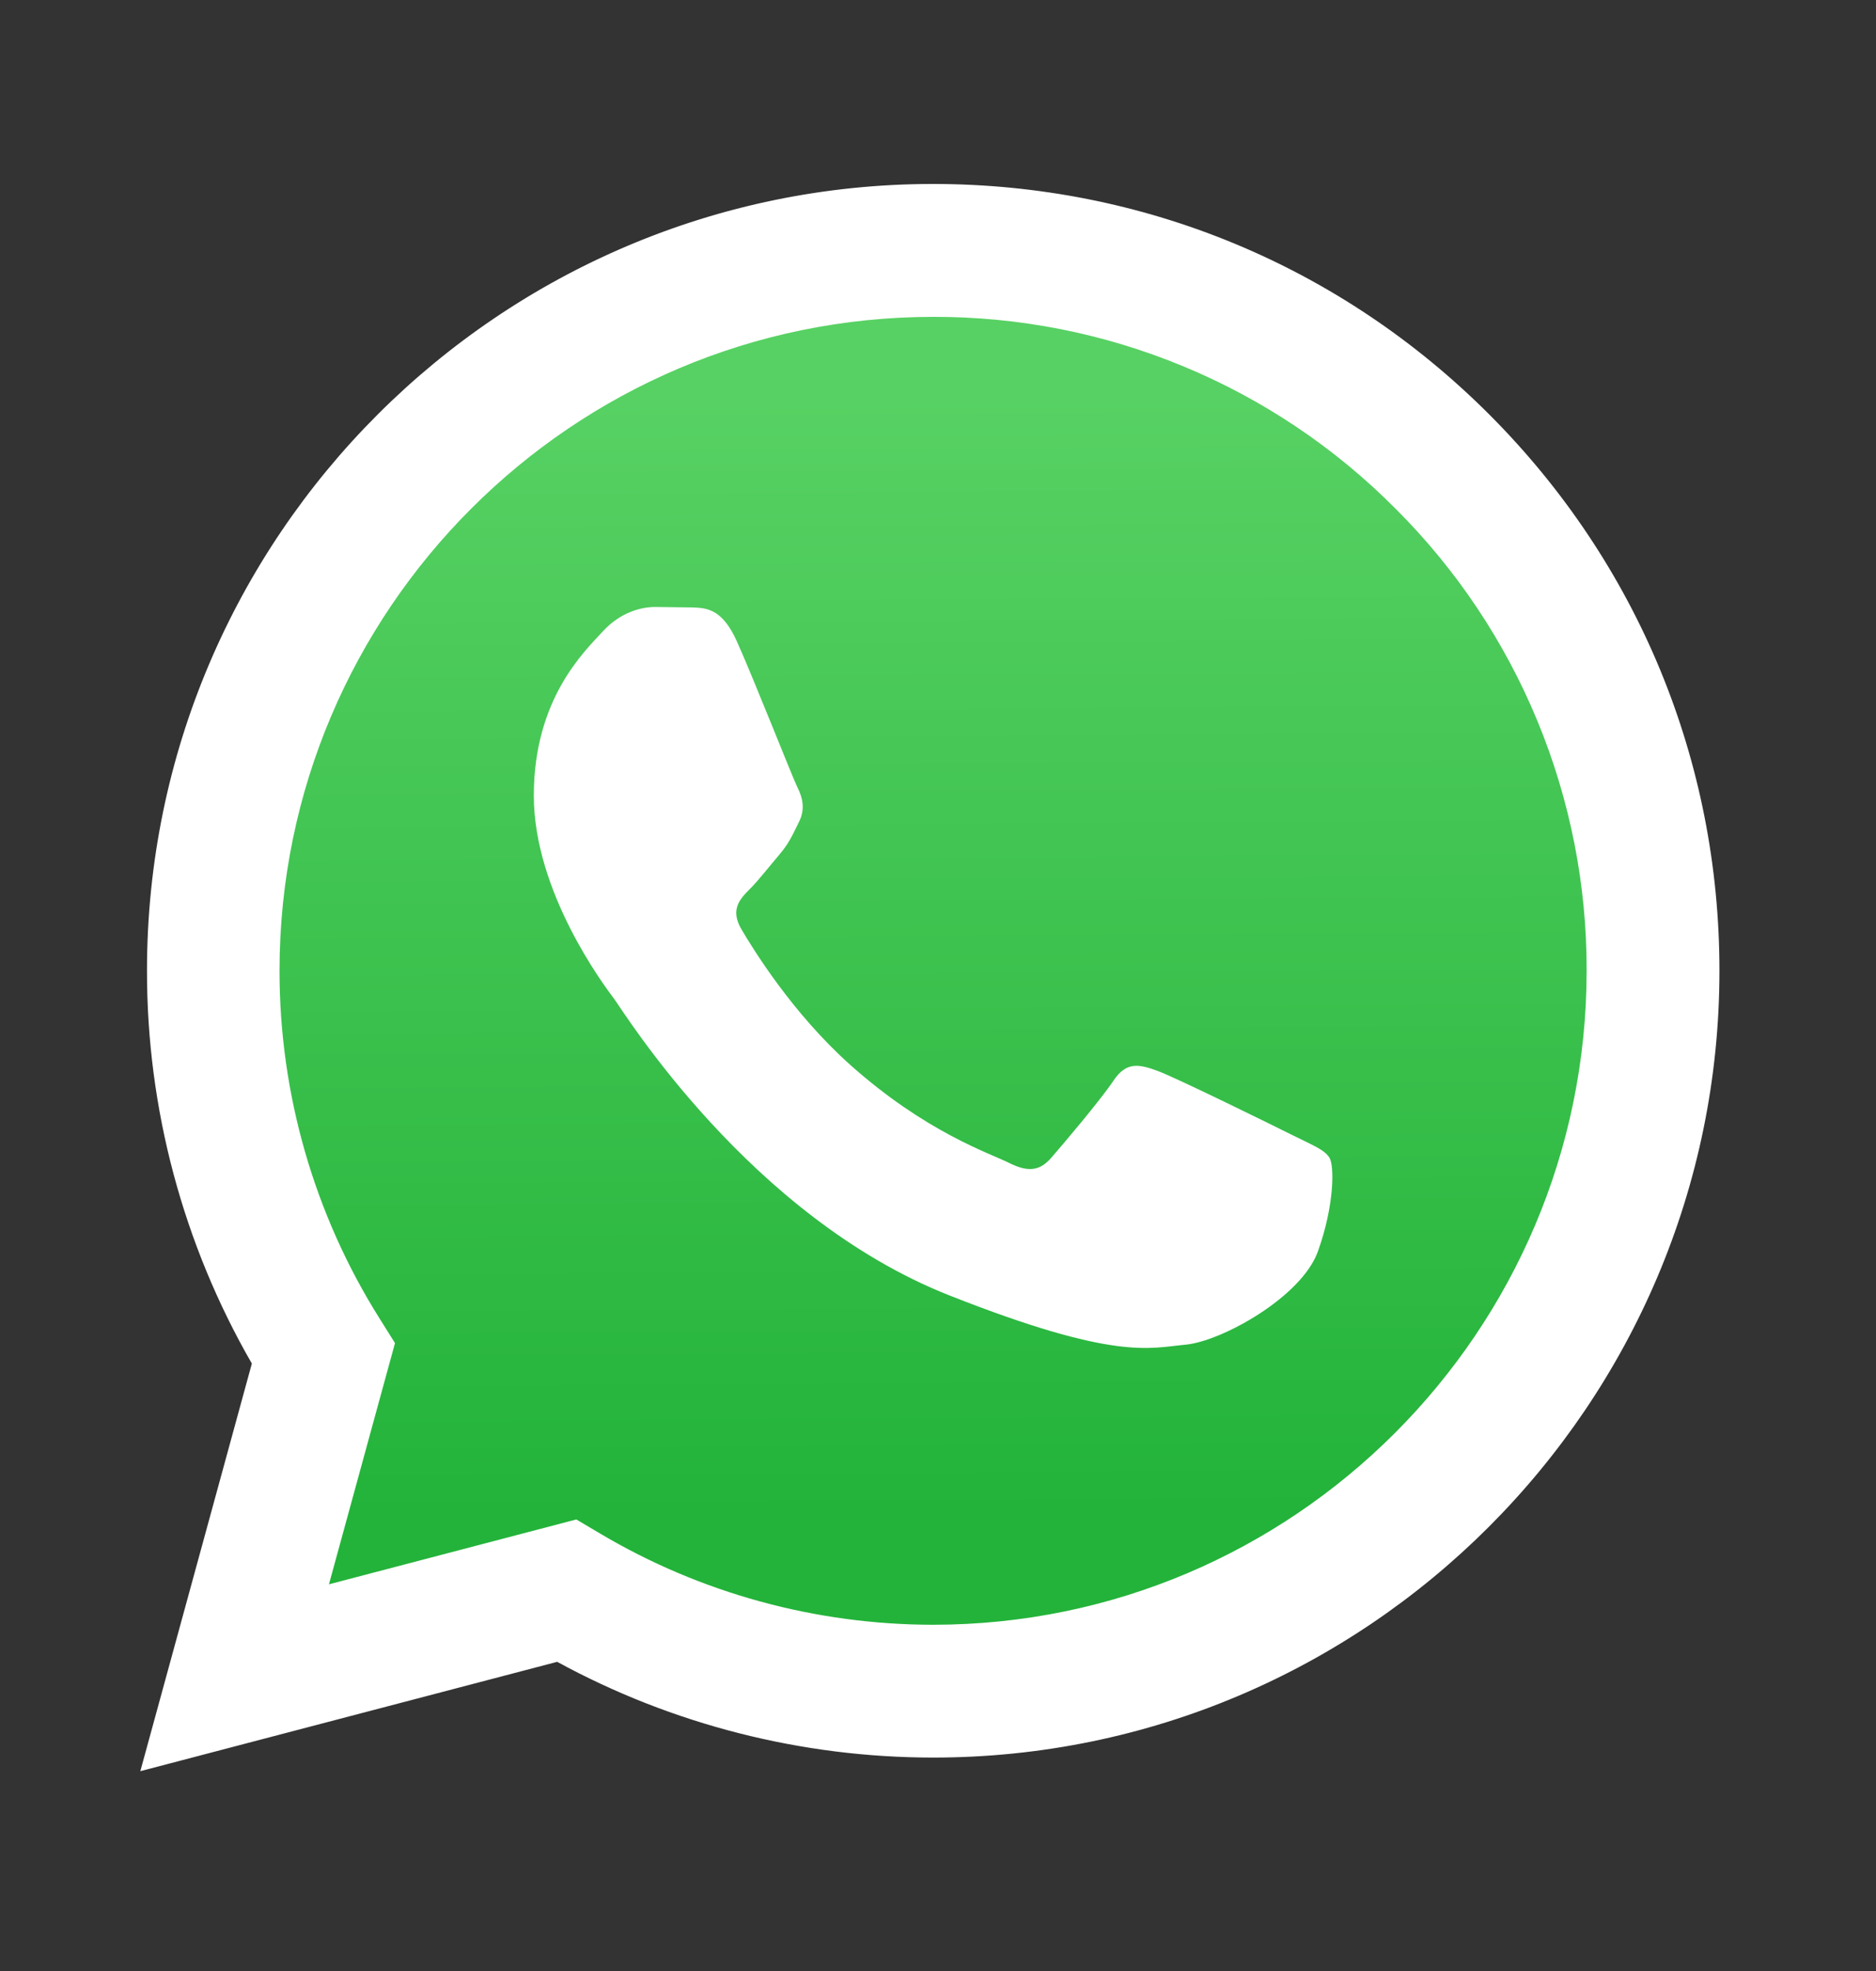
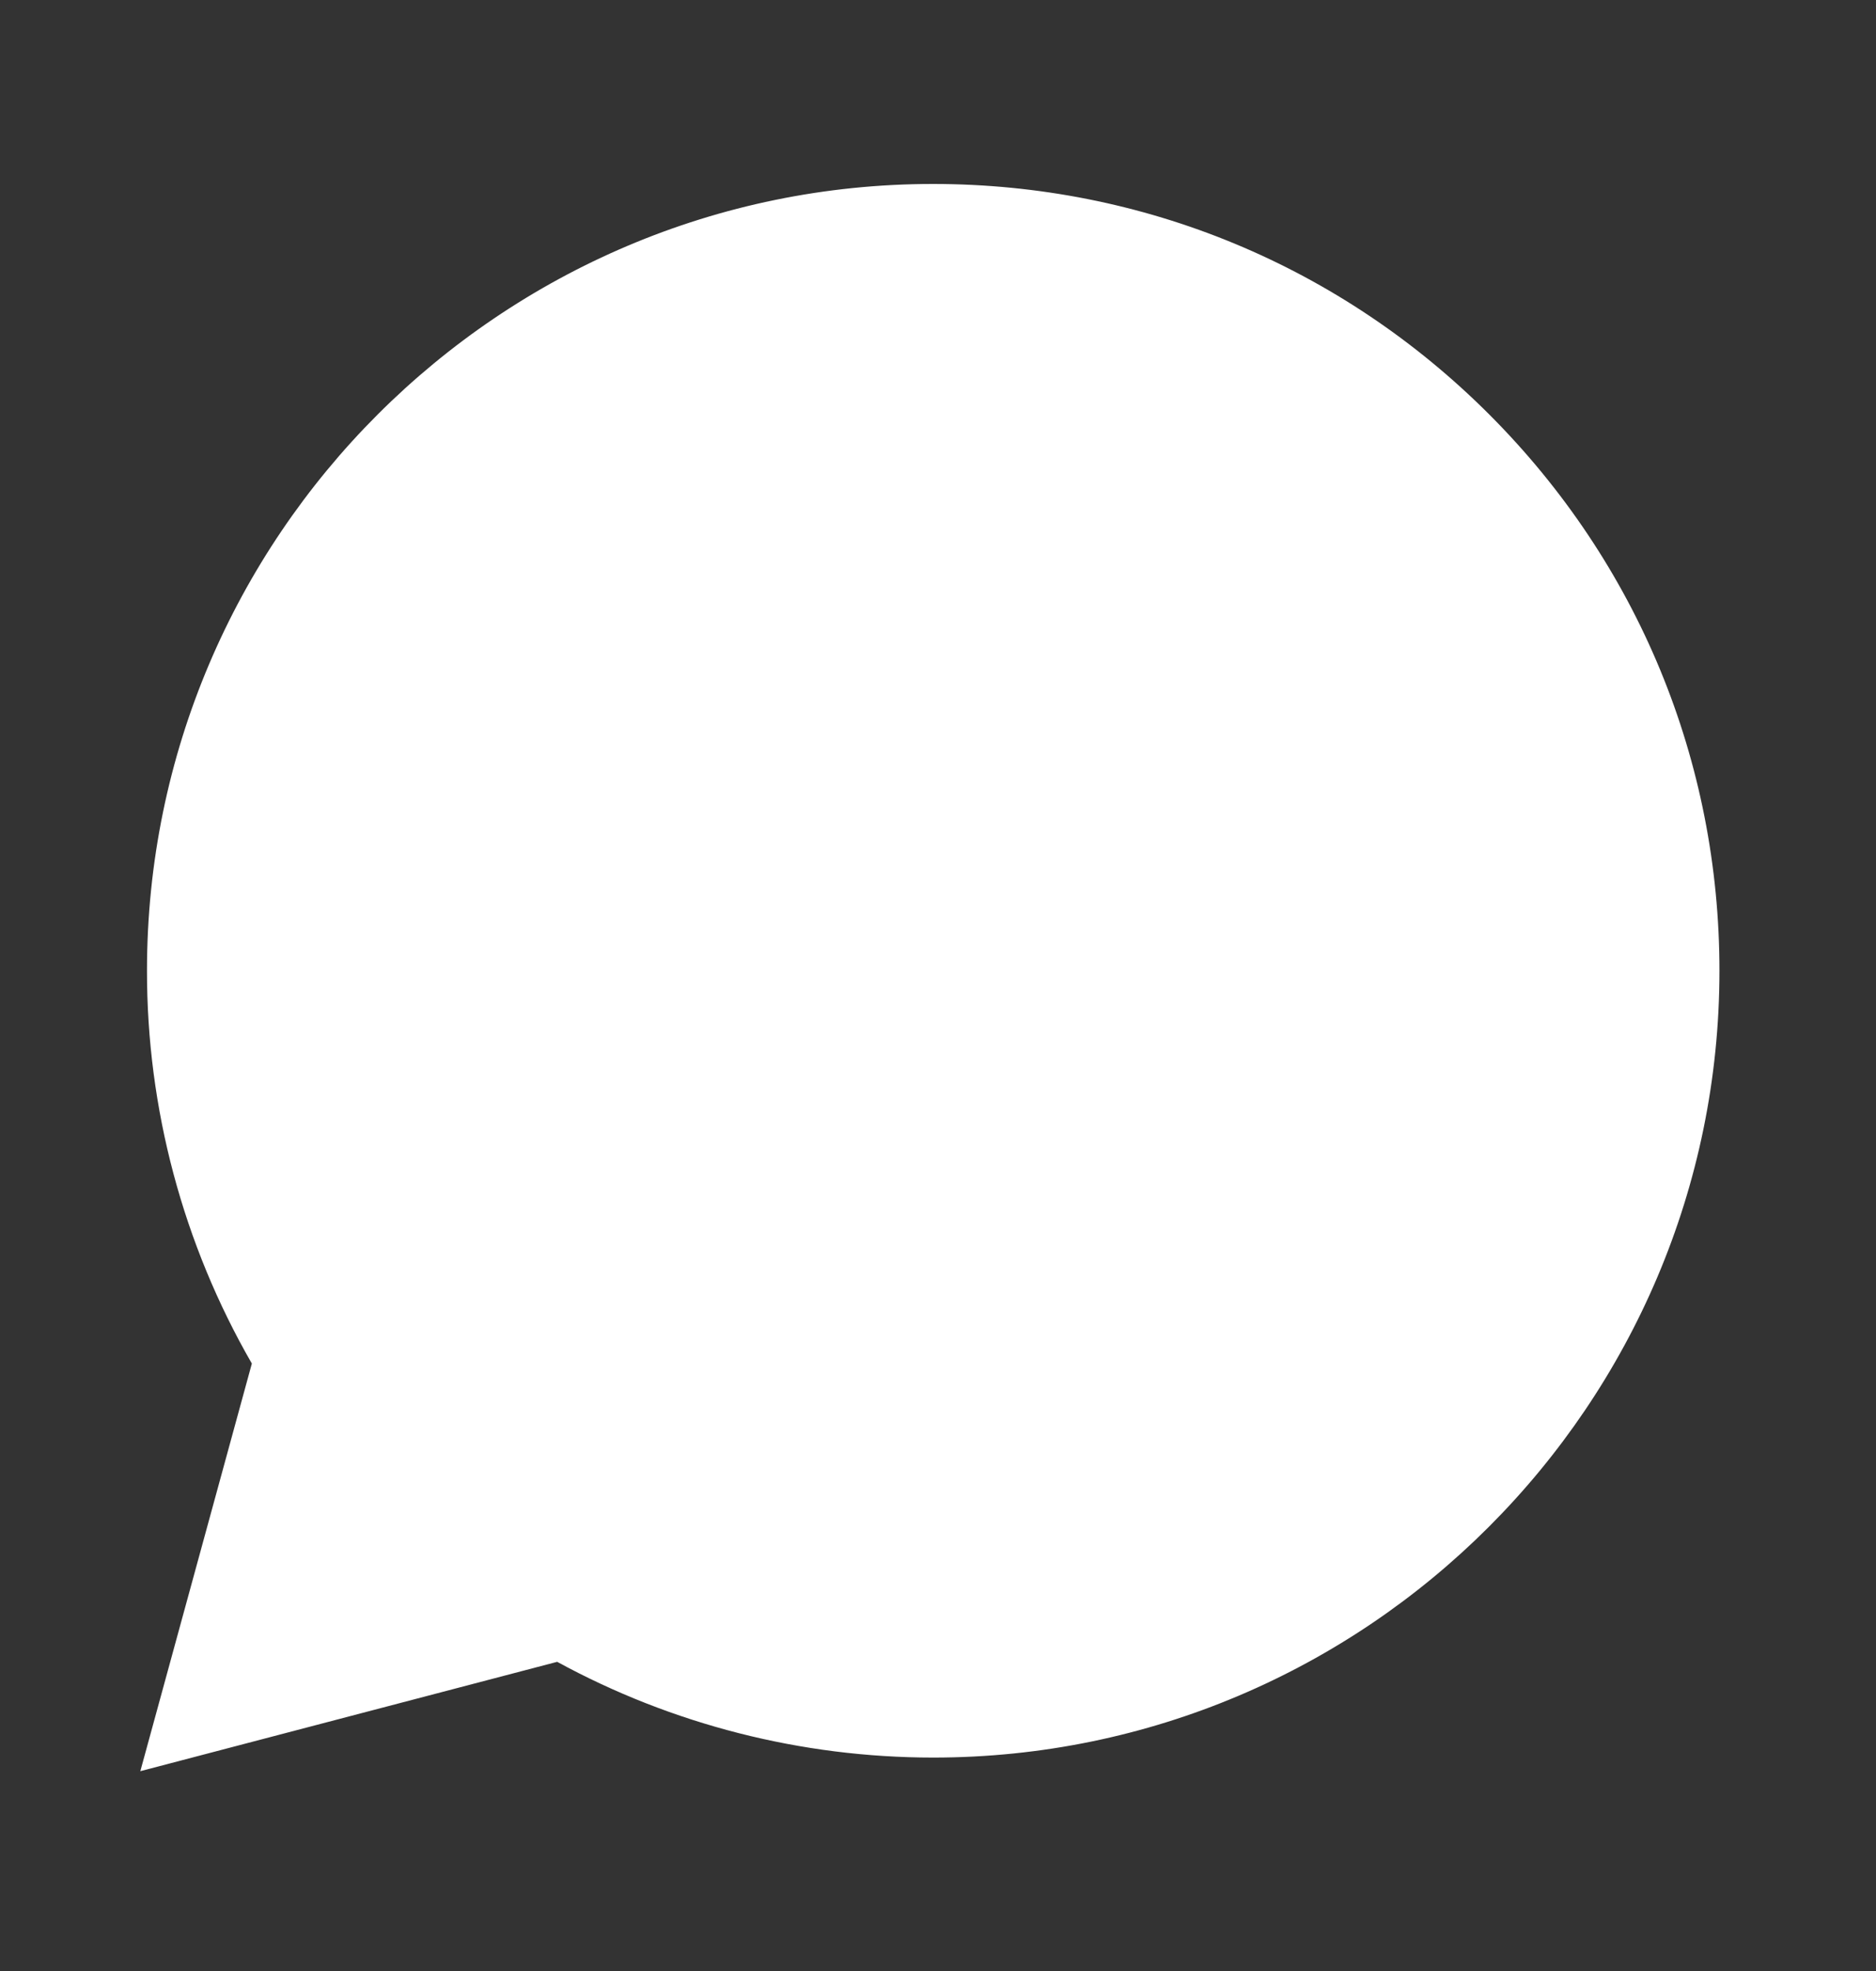
<svg xmlns="http://www.w3.org/2000/svg" width="20" height="21" viewBox="0 0 20 21" fill="none">
  <rect x="0" y="0" width="20" height="21" fill="#333333" stroke="none" />
  <path d="M1.496 18.871L2.685 14.528C1.951 13.255 1.565 11.81 1.567 10.339C1.568 5.719 5.328 1.96 9.949 1.96C12.191 1.961 14.296 2.834 15.879 4.418C17.461 6.002 18.332 8.107 18.331 10.346C18.329 14.966 14.569 18.726 9.949 18.726H9.945C8.542 18.725 7.164 18.373 5.94 17.706L1.496 18.871Z" fill="white" />
-   <path d="M9.95 3.376C6.107 3.376 2.982 6.5 2.98 10.34C2.979 11.652 3.348 12.937 4.046 14.047L4.211 14.31L3.507 16.88L6.144 16.189L6.399 16.34C7.468 16.974 8.695 17.31 9.945 17.311H9.948C13.788 17.311 16.913 14.186 16.915 10.346C16.918 9.431 16.739 8.524 16.389 7.678C16.039 6.832 15.525 6.064 14.876 5.418C14.231 4.769 13.463 4.254 12.618 3.904C11.772 3.553 10.866 3.374 9.95 3.376Z" fill="url(#paint0_linear_59043_172692)" />
  <path fill-rule="evenodd" clip-rule="evenodd" d="M7.856 6.834C7.699 6.485 7.534 6.478 7.384 6.472L6.983 6.467C6.843 6.467 6.616 6.519 6.425 6.729C6.233 6.938 5.691 7.445 5.691 8.476C5.691 9.506 6.442 10.502 6.547 10.642C6.651 10.781 7.995 12.964 10.124 13.803C11.894 14.501 12.254 14.362 12.638 14.327C13.022 14.292 13.877 13.82 14.051 13.331C14.226 12.842 14.226 12.423 14.174 12.336C14.121 12.248 13.982 12.196 13.772 12.091C13.562 11.986 12.533 11.48 12.341 11.41C12.149 11.34 12.009 11.305 11.87 11.515C11.73 11.724 11.329 12.196 11.207 12.336C11.084 12.476 10.962 12.493 10.753 12.388C10.543 12.284 9.869 12.062 9.068 11.349C8.446 10.794 8.026 10.108 7.903 9.899C7.781 9.689 7.89 9.576 7.995 9.471C8.089 9.377 8.205 9.227 8.31 9.104C8.414 8.982 8.449 8.895 8.519 8.755C8.588 8.616 8.554 8.493 8.501 8.388C8.449 8.284 8.042 7.248 7.856 6.834Z" fill="white" />
  <defs>
    <linearGradient id="paint0_linear_59043_172692" x1="9.806" y1="4.212" x2="9.876" y2="16.12" gradientUnits="userSpaceOnUse">
      <stop stop-color="#57D163" />
      <stop offset="1" stop-color="#23B33A" />
    </linearGradient>
  </defs>
</svg>